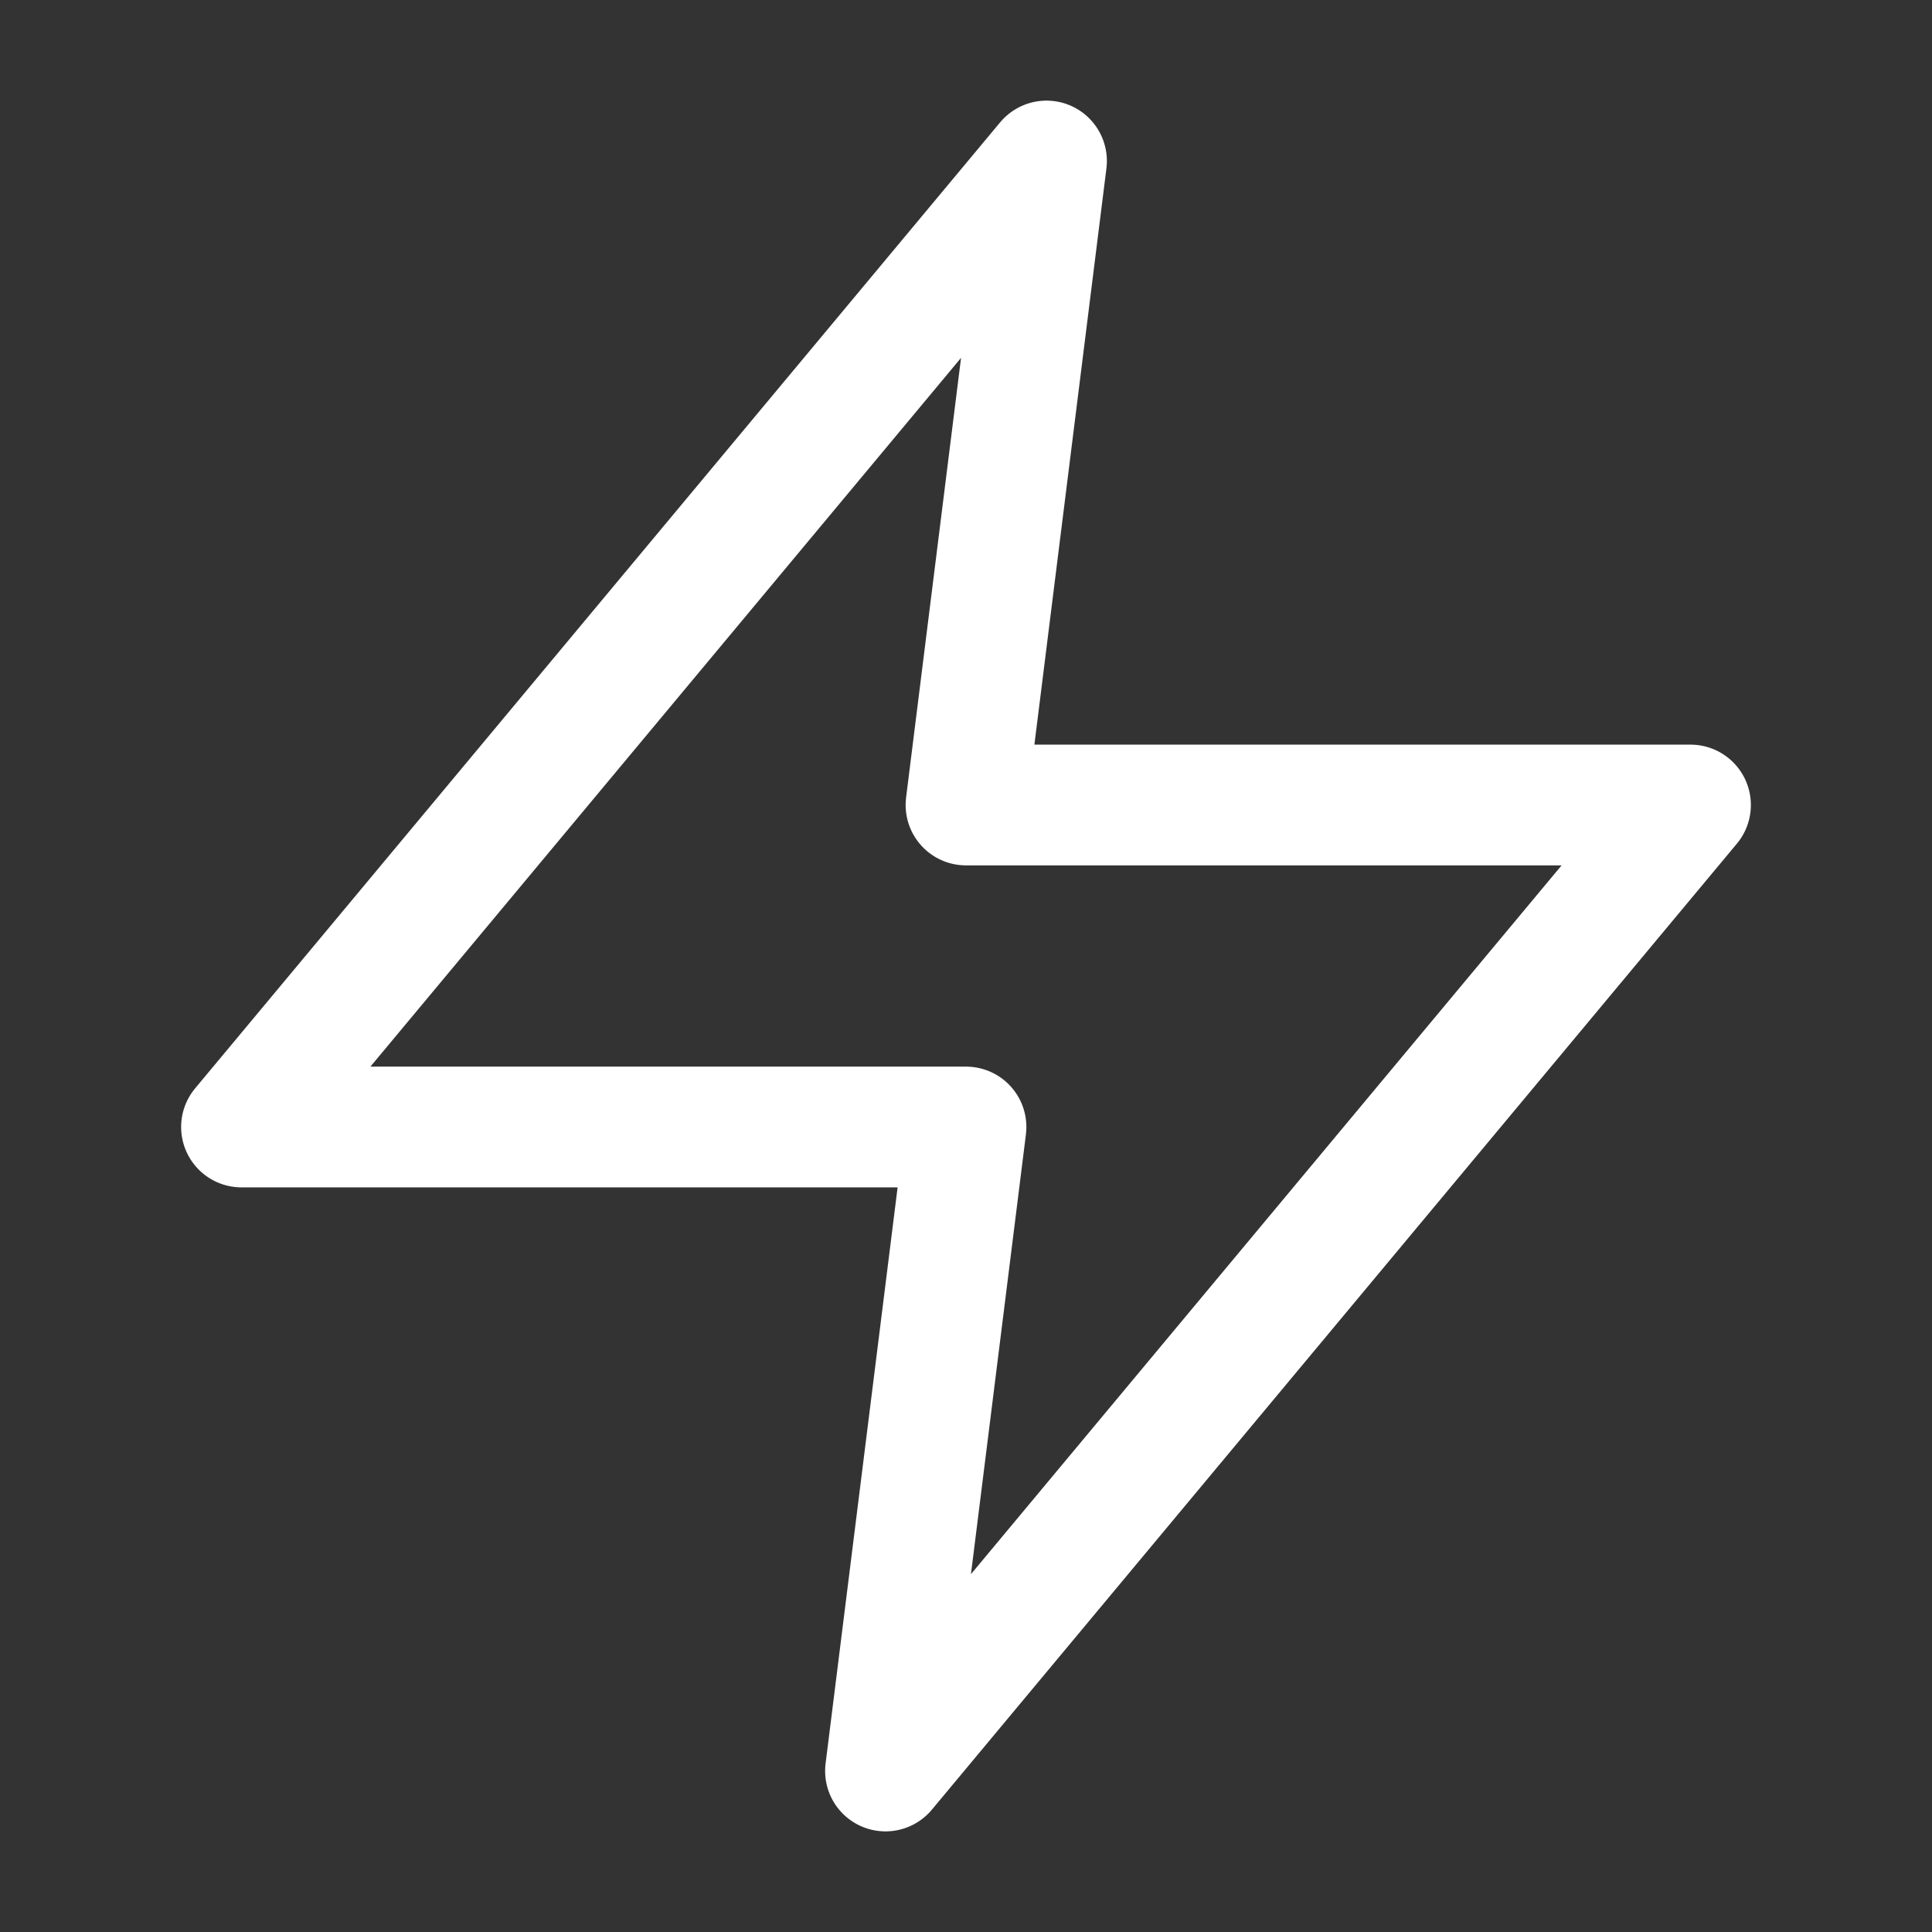
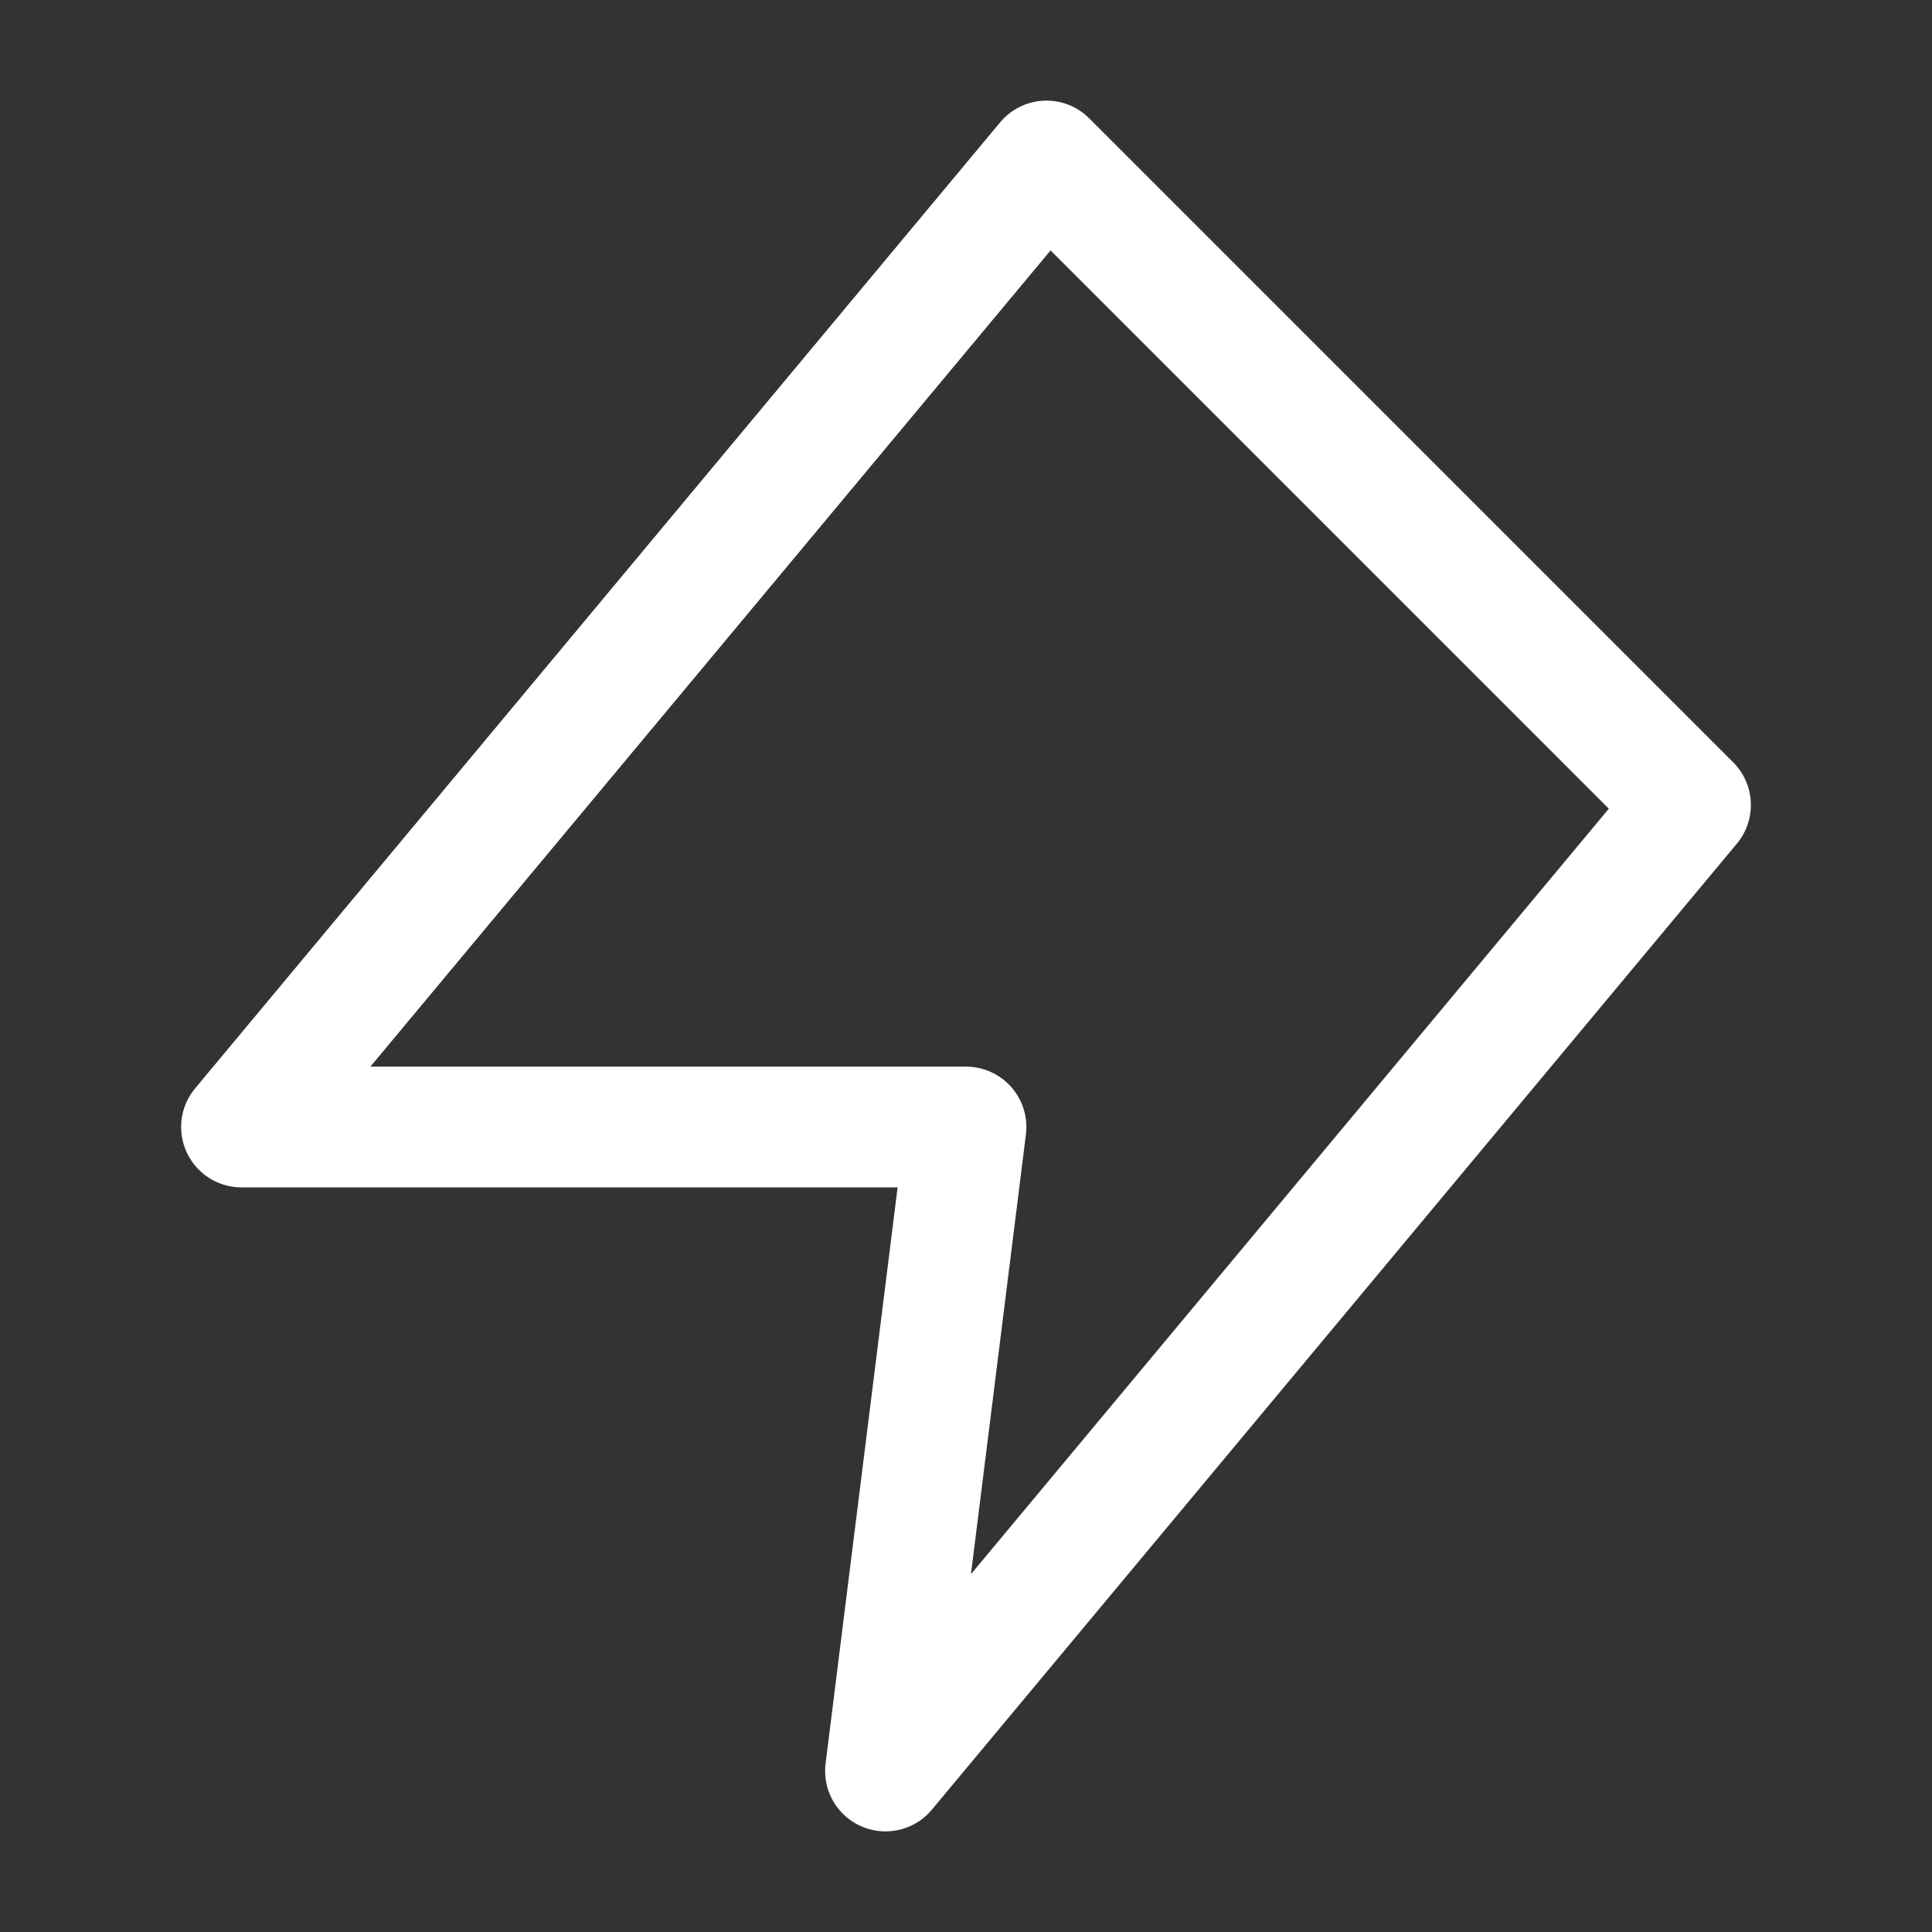
<svg xmlns="http://www.w3.org/2000/svg" width="48" height="48" viewBox="0 0 48 48" fill="none">
  <rect x="0" y="0" width="48" height="48" fill="#333333" stroke="none" />
-   <path d="M26 4L6 28H24L22 44L42 20H24L26 4Z" stroke="white" stroke-width="3" stroke-linecap="round" stroke-linejoin="round" />
+   <path d="M26 4L6 28H24L22 44L42 20L26 4Z" stroke="white" stroke-width="3" stroke-linecap="round" stroke-linejoin="round" />
</svg>